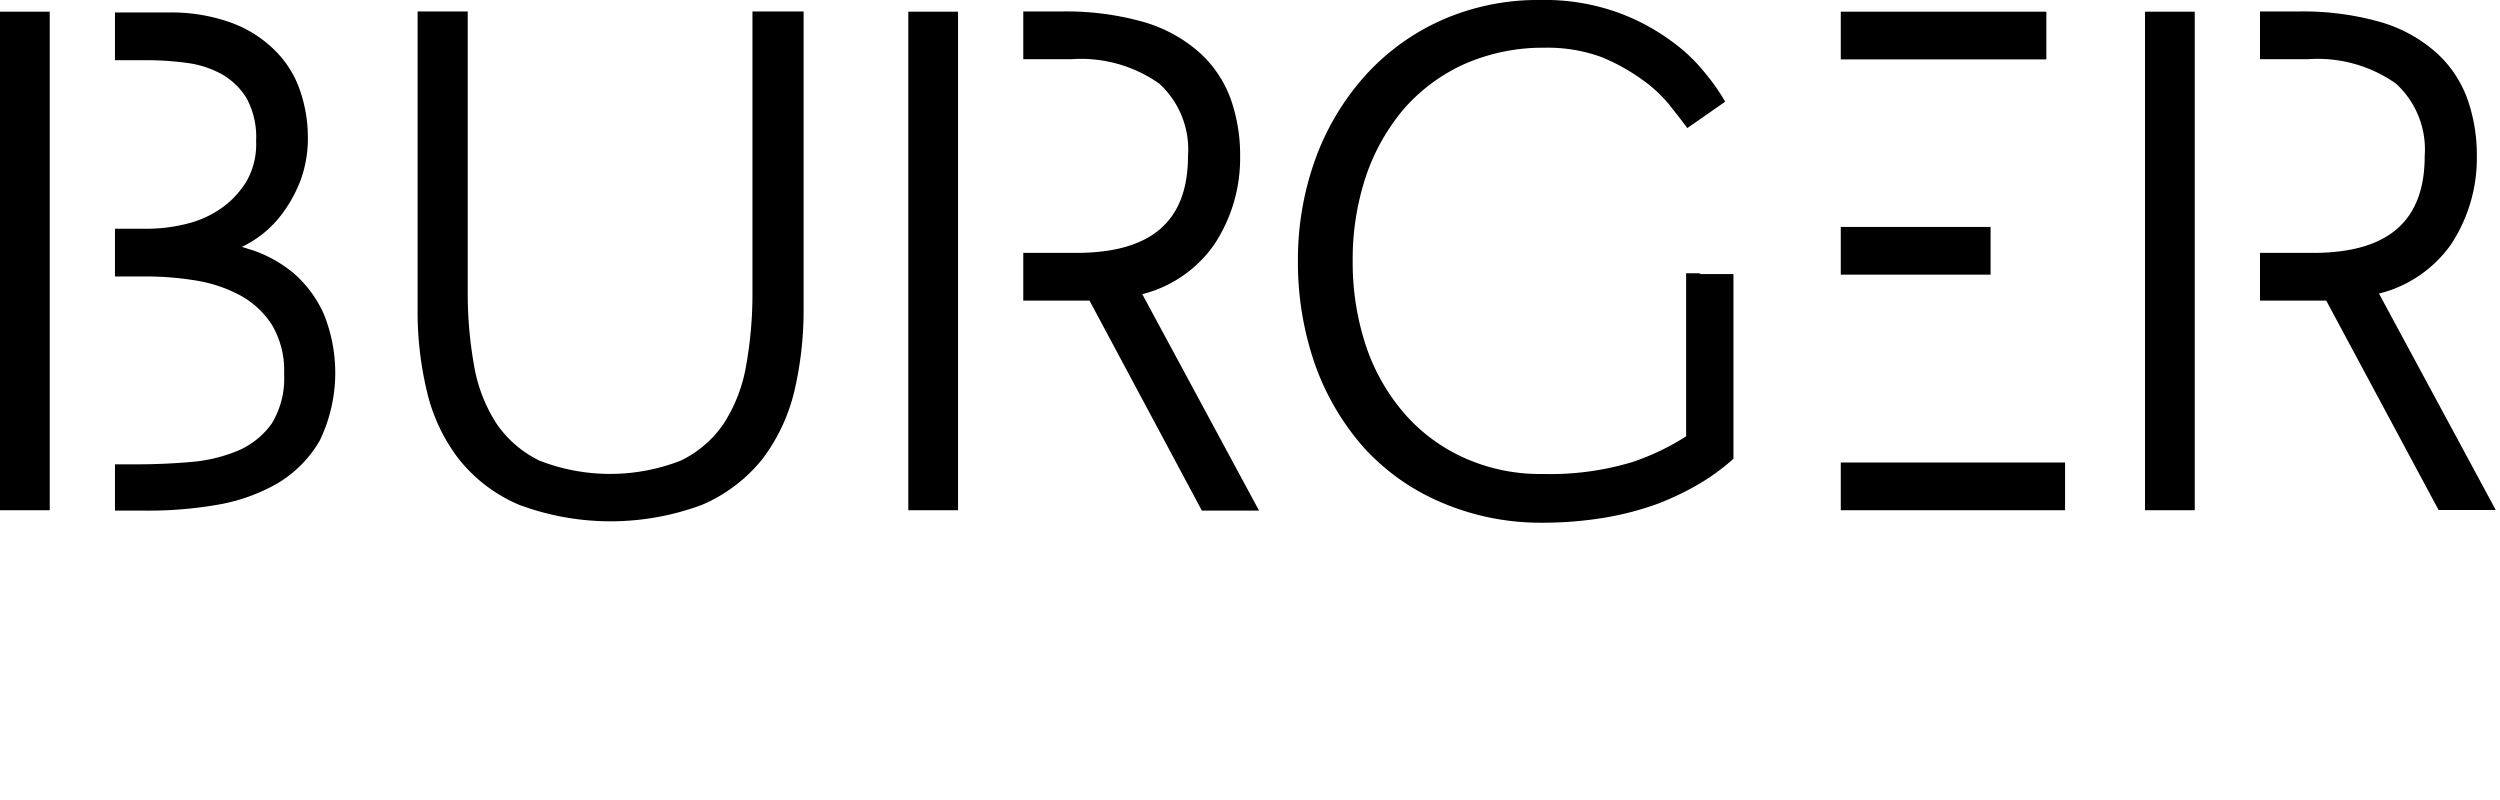
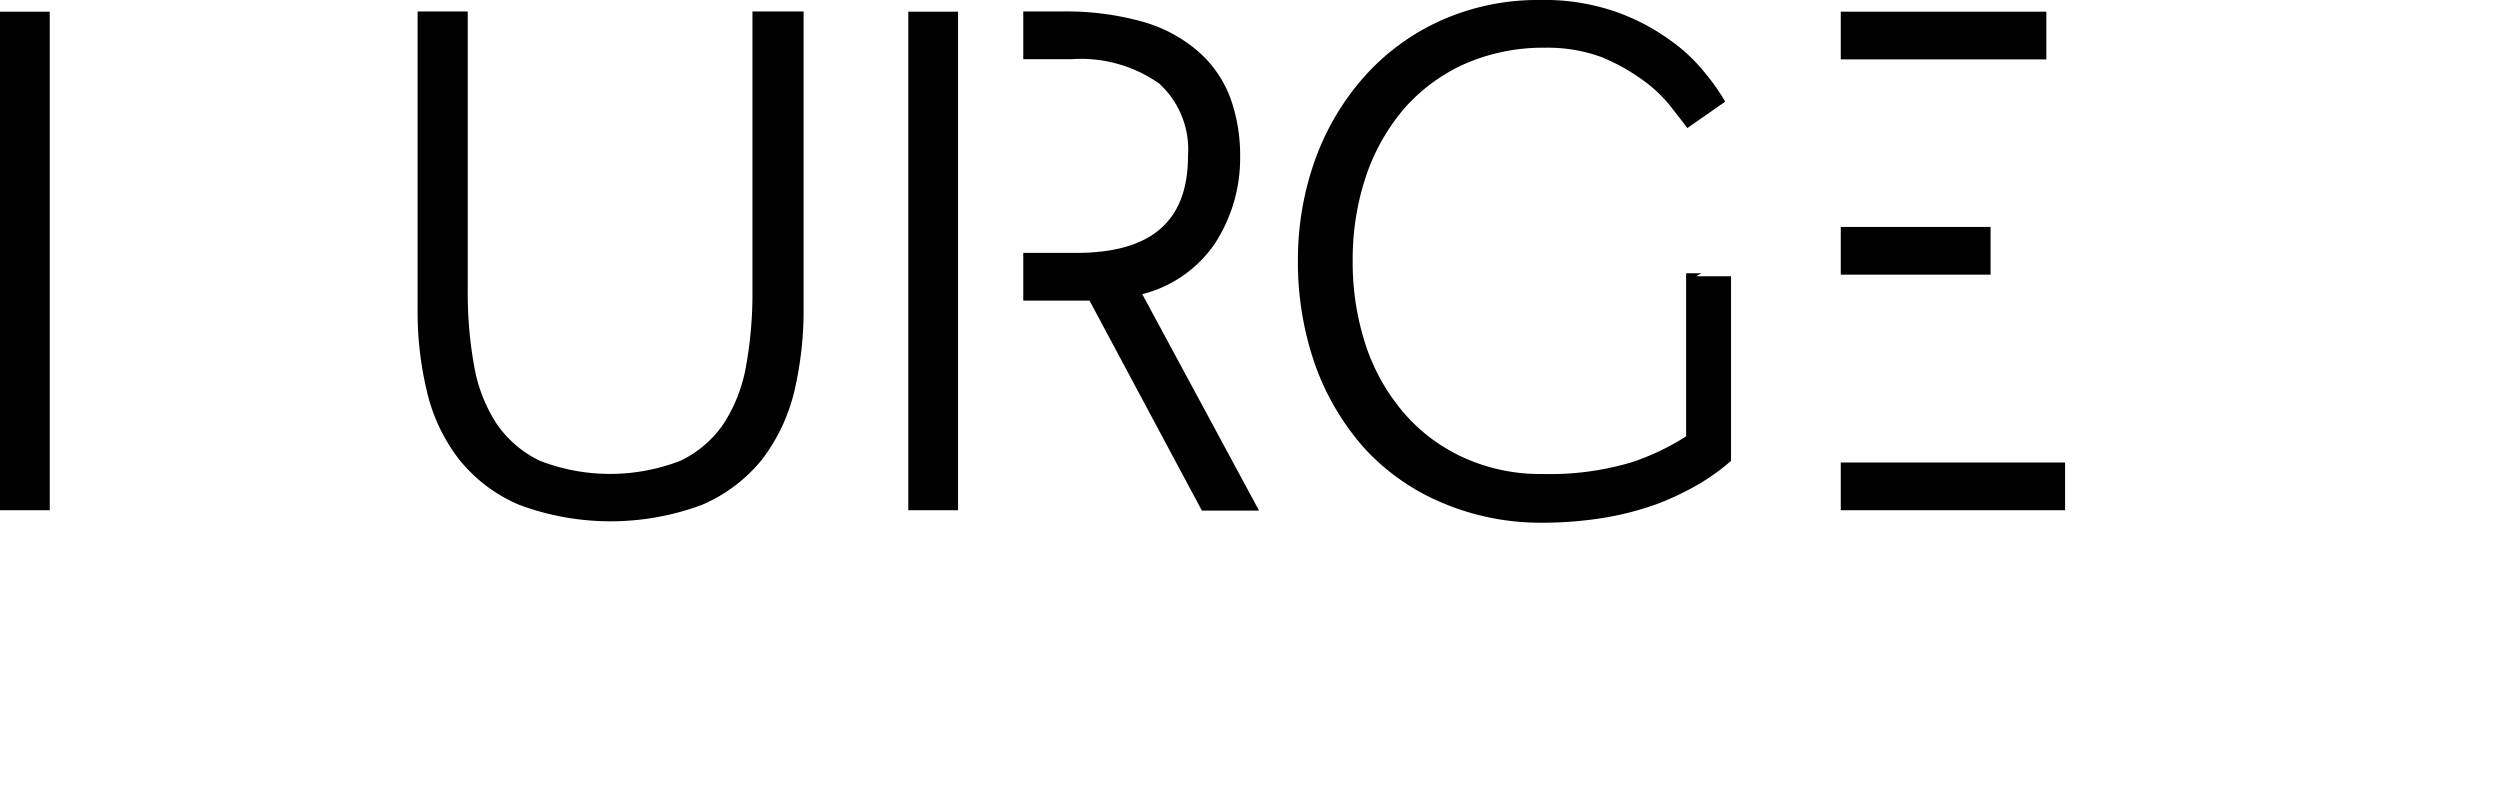
<svg xmlns="http://www.w3.org/2000/svg" id="Ebene_1" data-name="Ebene 1" viewBox="0 0 124.16 39.72">
  <defs>
    <style>.cls-1{fill:#3b3a39;}.cls-2{fill:#a50f08;}.cls-3{fill:none;stroke:#3b3a39;stroke-miterlimit:10;stroke-width:0.75px;}</style>
  </defs>
  <title>BURGER-Haus-Logo_RGB</title>
-   <path d="M49.3,132.24a6.46,6.46,0,0,0-1.95-1.13l-.66-.21a4.83,4.83,0,0,0,.55-.3,5.31,5.31,0,0,0,1.45-1.34,6.73,6.73,0,0,0,.94-1.73,6,6,0,0,0,.34-2,7.18,7.18,0,0,0-.38-2.37,5.14,5.14,0,0,0-1.24-2,6,6,0,0,0-2.18-1.39,8.8,8.8,0,0,0-3.16-.51H40.39v2.37H42a14.76,14.76,0,0,1,2,.14,4.85,4.85,0,0,1,1.72.57,3.42,3.42,0,0,1,1.22,1.2,4.08,4.08,0,0,1,.46,2.11,3.71,3.71,0,0,1-.48,2,4.49,4.49,0,0,1-1.26,1.34,5.1,5.1,0,0,1-1.73.77,8.06,8.06,0,0,1-1.91.24H40.39v2.37h1.69a15.33,15.33,0,0,1,2.38.21,7,7,0,0,1,2.17.74,4.35,4.35,0,0,1,1.56,1.46,4.45,4.45,0,0,1,.6,2.44,4.31,4.31,0,0,1-.61,2.45,4,4,0,0,1-1.63,1.33,7.64,7.64,0,0,1-2.35.58c-.9.08-1.81.12-2.7.12H40.39V144h1.54a20.06,20.06,0,0,0,3.54-.29,9,9,0,0,0,3-1.07,5.9,5.9,0,0,0,2.09-2.12,7.75,7.75,0,0,0,.19-6.31A5.87,5.87,0,0,0,49.3,132.24Z" transform="translate(-34.68 -118.64)" />
  <rect y="0.58" width="2.47" height="24.76" />
  <path d="M72.05,133.12a20.19,20.19,0,0,1-.32,3.71,7.66,7.66,0,0,1-1.11,2.85,5.41,5.41,0,0,1-2.14,1.84,9.66,9.66,0,0,1-7,0,5.48,5.48,0,0,1-2.14-1.84,7.66,7.66,0,0,1-1.11-2.85,20.27,20.27,0,0,1-.32-3.71V119.21H55.42V134a17,17,0,0,0,.46,4.07,8.77,8.77,0,0,0,1.58,3.36,7.61,7.61,0,0,0,3,2.28,13,13,0,0,0,9.09,0,7.75,7.75,0,0,0,3-2.28,9.08,9.08,0,0,0,1.58-3.36,17.62,17.62,0,0,0,.46-4.07V119.21H72.05Z" transform="translate(-34.68 -118.64)" />
  <rect x="45.11" y="0.58" width="2.47" height="24.76" />
  <path d="M95,130.76a7.78,7.78,0,0,0,1.27-4.37,8.38,8.38,0,0,0-.47-2.84,5.75,5.75,0,0,0-1.56-2.31,7.21,7.21,0,0,0-2.77-1.51,14.08,14.08,0,0,0-4.07-.52H85.5v2.37h2.4a6.74,6.74,0,0,1,4.35,1.21,4.43,4.43,0,0,1,1.43,3.6c0,3.24-1.82,4.81-5.56,4.81H85.5v2.37h3.29L94.37,144h2.84l-5.8-10.75A6.2,6.2,0,0,0,95,130.76Z" transform="translate(-34.68 -118.64)" />
-   <path d="M119.17,132.21h-.75v8.1a12,12,0,0,1-2.68,1.28,14.11,14.11,0,0,1-4.44.59,9.16,9.16,0,0,1-3.92-.81,8.58,8.58,0,0,1-3-2.25,9.94,9.94,0,0,1-1.88-3.36,13.17,13.17,0,0,1-.64-4.18,13,13,0,0,1,.66-4.19,10.19,10.19,0,0,1,1.89-3.35,8.8,8.8,0,0,1,3-2.22,9.68,9.68,0,0,1,4-.81,7.78,7.78,0,0,1,2.82.47,9.82,9.82,0,0,1,2,1.11,6.91,6.91,0,0,1,1.32,1.21c.33.42.57.72.71.91l.22.29,1.88-1.31-.18-.3a10.45,10.45,0,0,0-.84-1.15,8.36,8.36,0,0,0-1.71-1.6,10.54,10.54,0,0,0-2.66-1.4,10.77,10.77,0,0,0-3.79-.6,11.8,11.8,0,0,0-4.9,1,11.31,11.31,0,0,0-3.82,2.78,12.65,12.65,0,0,0-2.45,4.11,14.68,14.68,0,0,0-.87,5.05,15.37,15.37,0,0,0,.87,5.22,12.56,12.56,0,0,0,2.45,4.12,11,11,0,0,0,3.82,2.68,12.48,12.48,0,0,0,4.9,1,18.94,18.94,0,0,0,3.25-.26,15,15,0,0,0,2.63-.7,14.16,14.16,0,0,0,2.06-1,10.81,10.81,0,0,0,1.53-1.11l.12-.11v-9.17h-1.72Z" transform="translate(-34.68 -118.64)" />
-   <rect x="106.53" y="0.58" width="2.47" height="24.76" />
-   <path d="M152.83,133.22a6.2,6.2,0,0,0,3.59-2.46,7.78,7.78,0,0,0,1.27-4.37,8.38,8.38,0,0,0-.47-2.84,5.75,5.75,0,0,0-1.56-2.31,7.21,7.21,0,0,0-2.77-1.51,14.08,14.08,0,0,0-4.07-.52h-1.9v2.37h2.4a6.74,6.74,0,0,1,4.35,1.21,4.43,4.43,0,0,1,1.43,3.6c0,3.24-1.82,4.81-5.56,4.81h-2.62v2.37h3.29l5.58,10.4h2.84Z" transform="translate(-34.68 -118.64)" />
+   <path d="M119.17,132.21h-.75v8.1a12,12,0,0,1-2.68,1.28,14.11,14.11,0,0,1-4.44.59,9.16,9.16,0,0,1-3.92-.81,8.58,8.58,0,0,1-3-2.25,9.94,9.94,0,0,1-1.88-3.36,13.17,13.17,0,0,1-.64-4.18,13,13,0,0,1,.66-4.19,10.19,10.19,0,0,1,1.89-3.35,8.8,8.8,0,0,1,3-2.22,9.68,9.68,0,0,1,4-.81,7.78,7.78,0,0,1,2.82.47,9.82,9.82,0,0,1,2,1.11,6.91,6.91,0,0,1,1.32,1.21c.33.42.57.72.71.91l.22.29,1.88-1.31-.18-.3a10.45,10.45,0,0,0-.84-1.15,8.36,8.36,0,0,0-1.71-1.6,10.54,10.54,0,0,0-2.66-1.4,10.77,10.77,0,0,0-3.79-.6,11.8,11.8,0,0,0-4.9,1,11.31,11.31,0,0,0-3.82,2.78,12.65,12.65,0,0,0-2.45,4.11,14.68,14.68,0,0,0-.87,5.05,15.37,15.37,0,0,0,.87,5.22,12.56,12.56,0,0,0,2.45,4.12,11,11,0,0,0,3.82,2.68,12.48,12.48,0,0,0,4.9,1,18.94,18.94,0,0,0,3.25-.26,15,15,0,0,0,2.63-.7,14.16,14.16,0,0,0,2.06-1,10.81,10.81,0,0,0,1.53-1.11v-9.17h-1.72Z" transform="translate(-34.68 -118.64)" />
  <rect x="91.42" y="0.58" width="10.21" height="2.37" />
  <rect x="91.42" y="11.27" width="7.44" height="2.37" />
  <rect x="91.42" y="22.97" width="11.14" height="2.37" />
</svg>